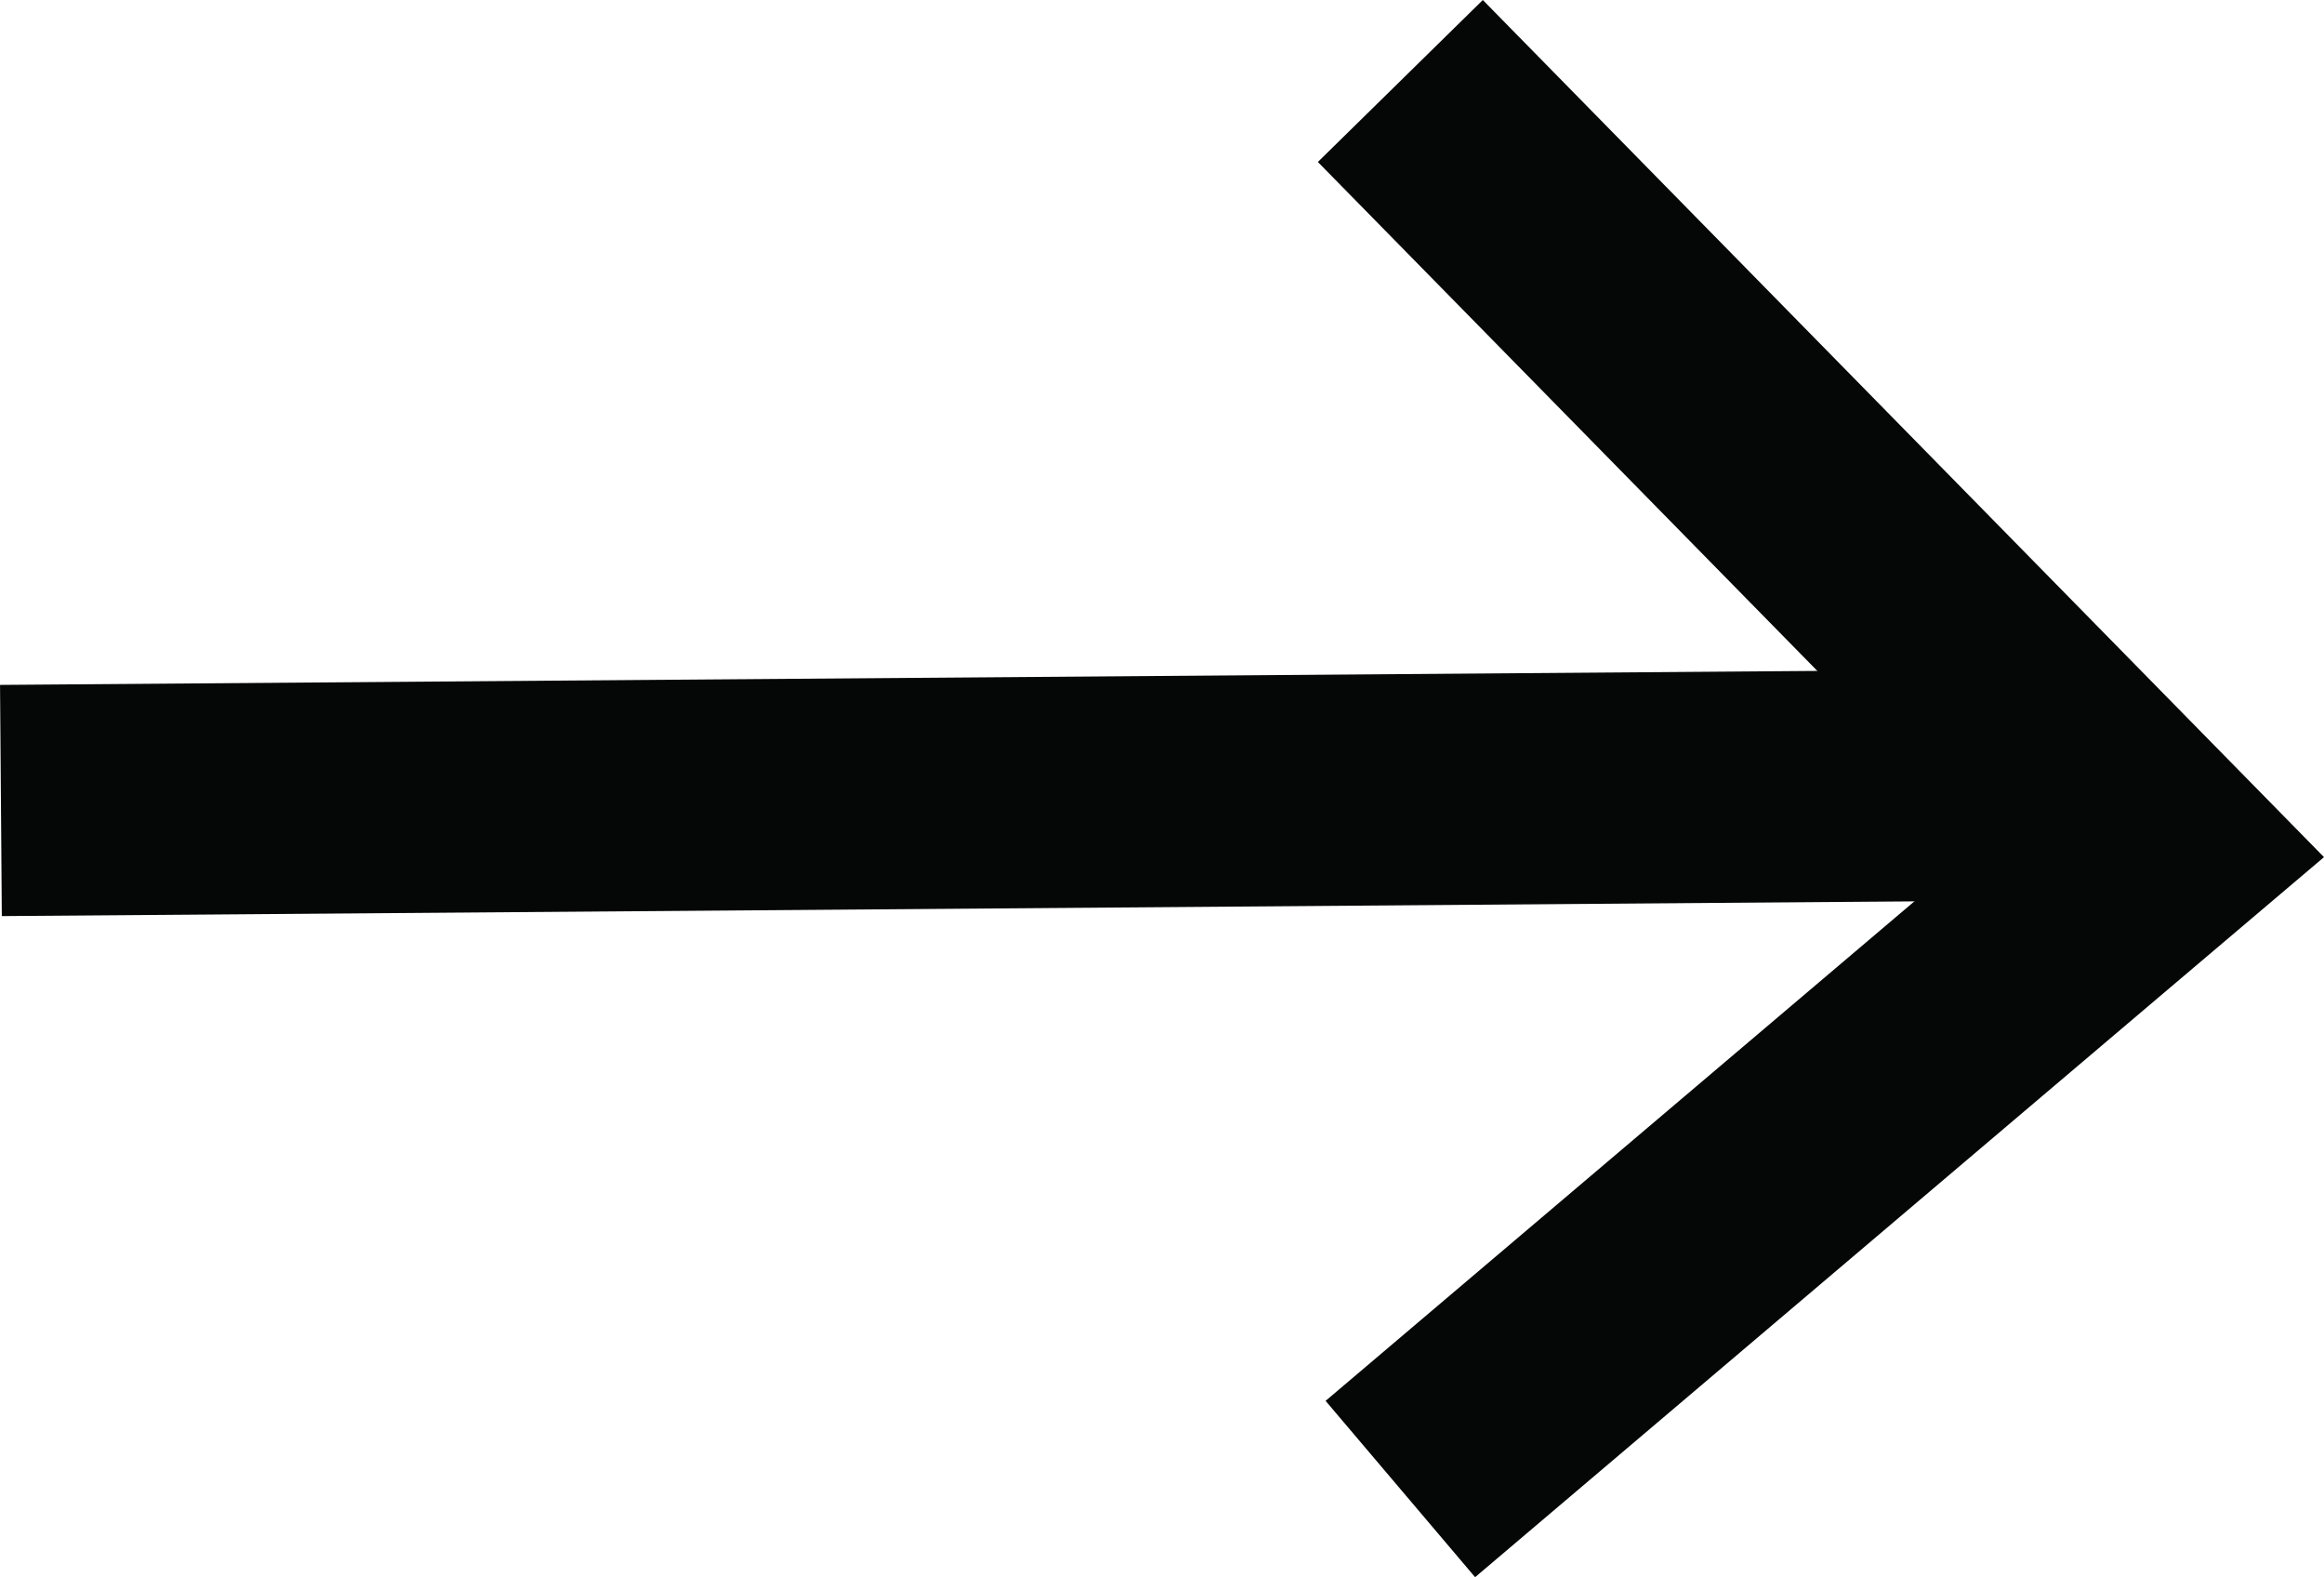
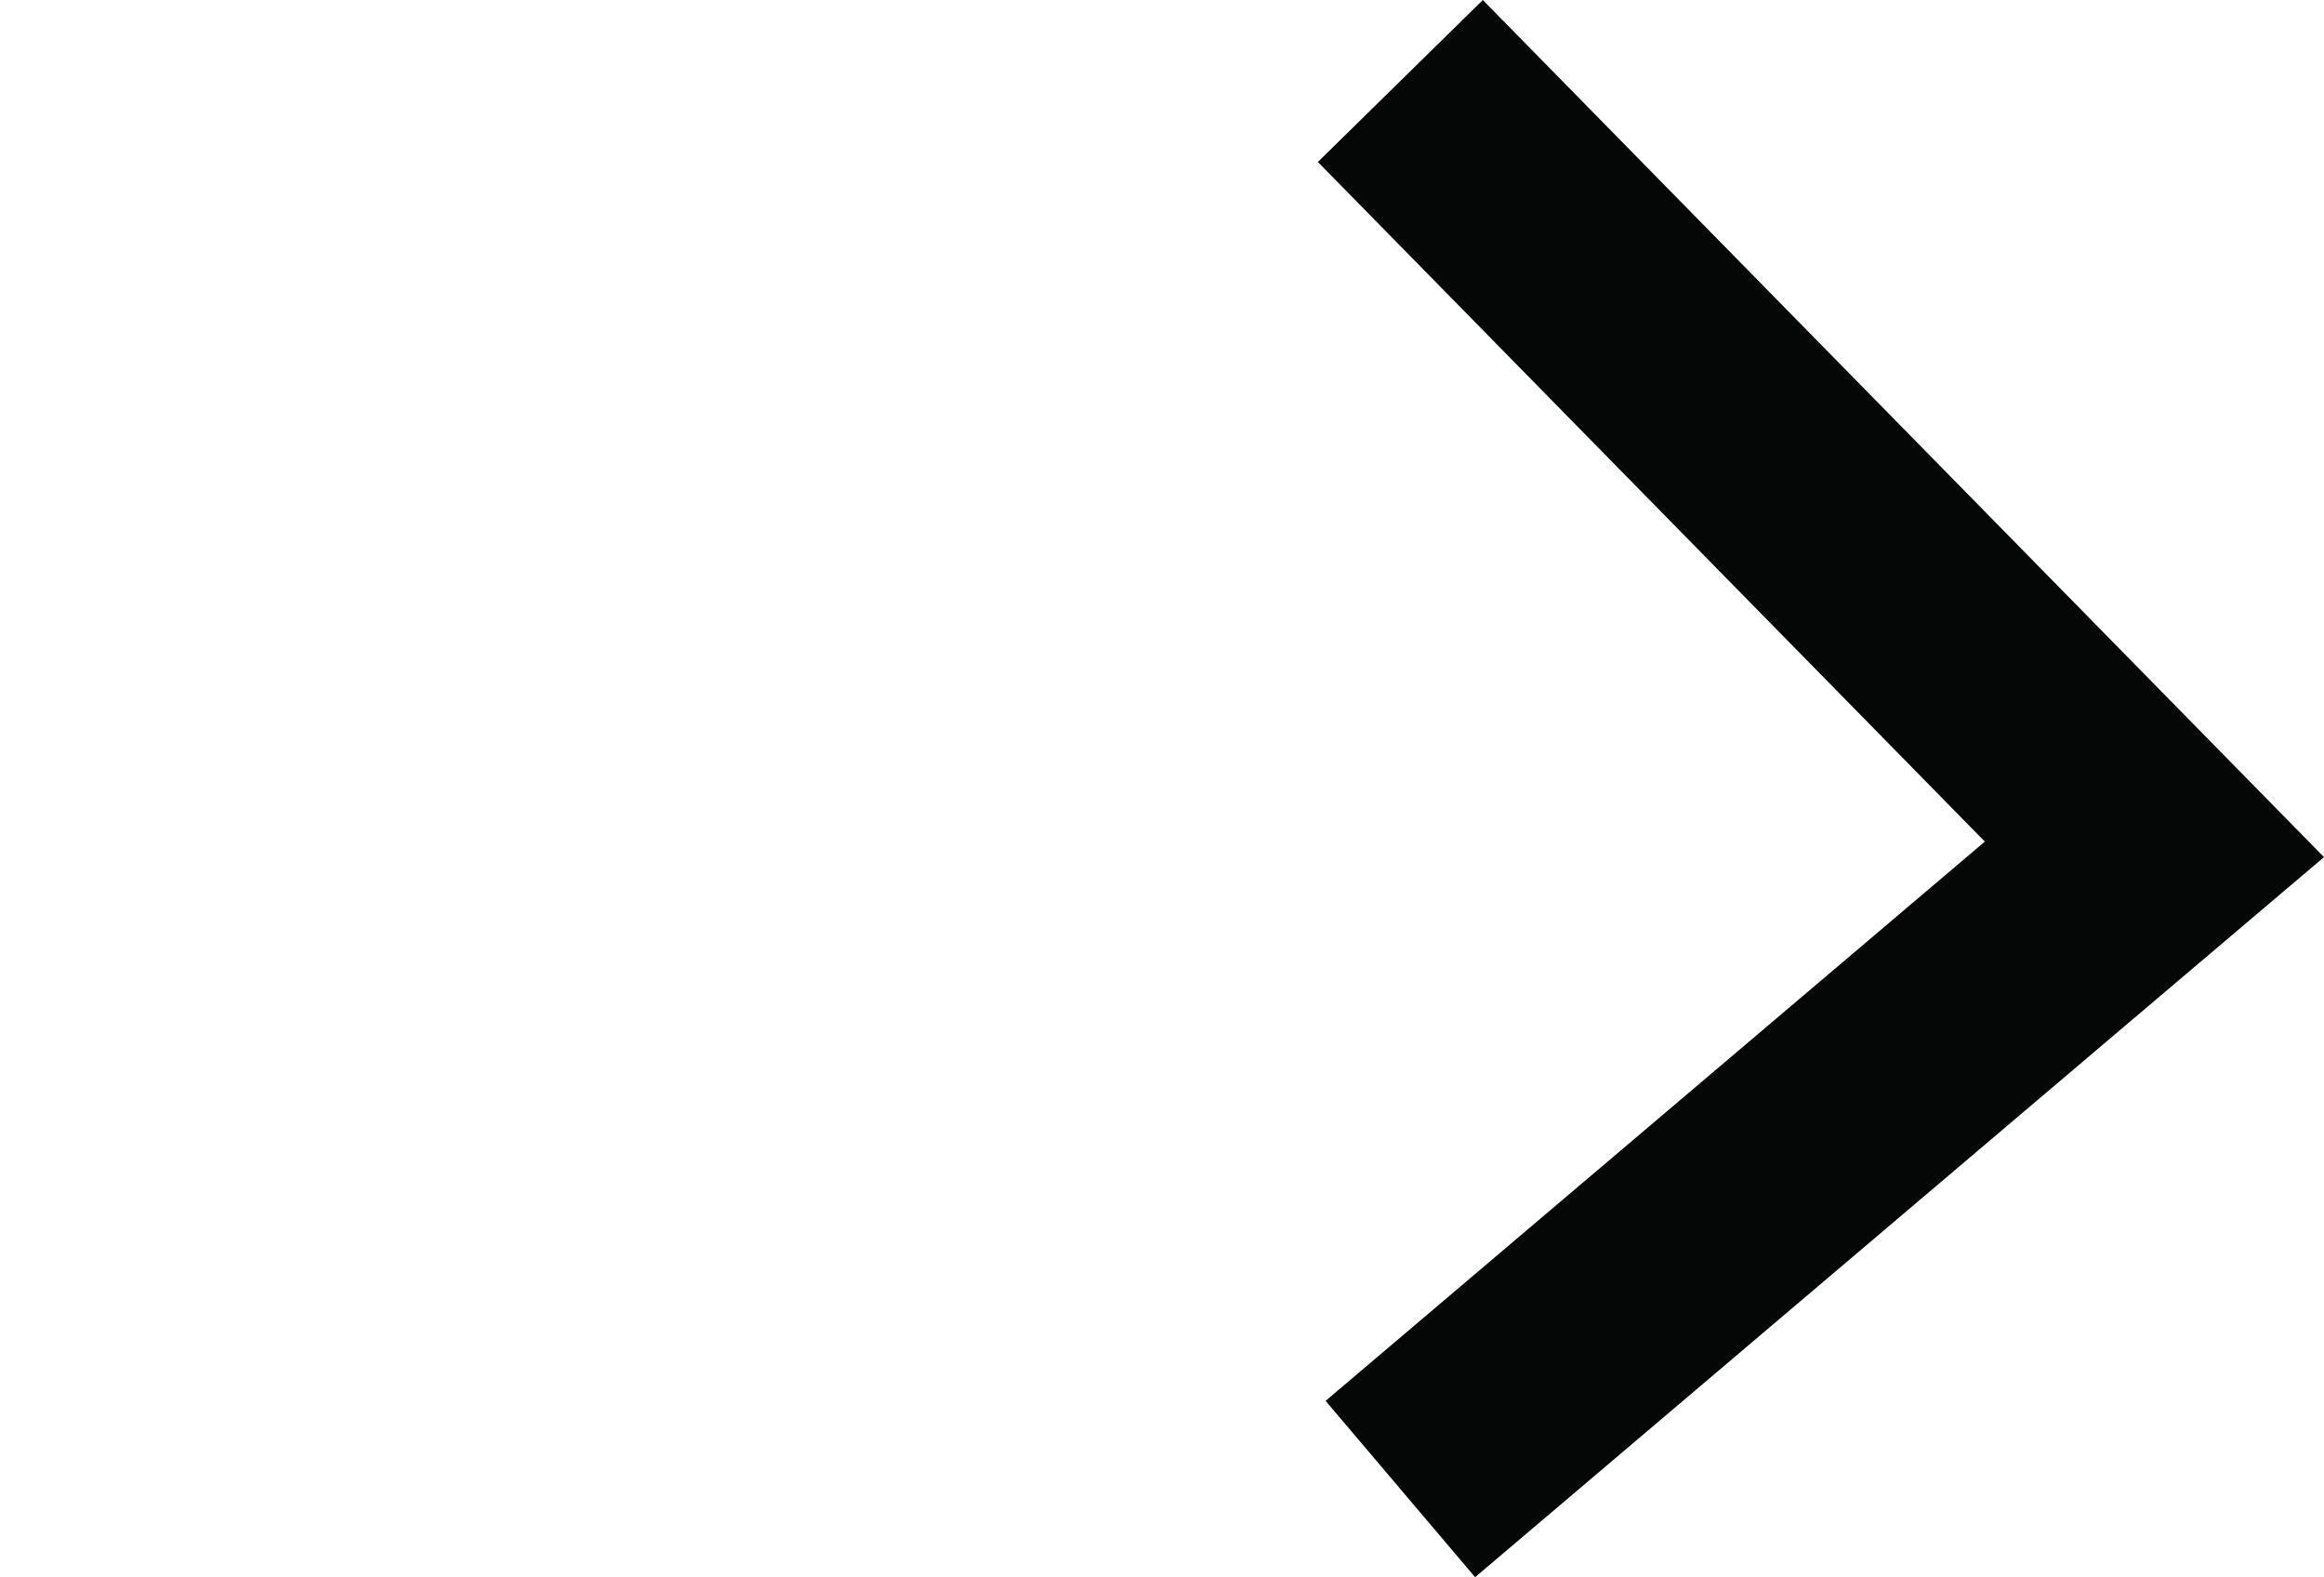
<svg xmlns="http://www.w3.org/2000/svg" width="30.163" height="20.465" viewBox="0 0 30.163 20.465">
  <g id="black-arrow" transform="translate(0.012 1.387)">
-     <line id="Line_7" data-name="Line 7" y1="0.201" x2="26.06" transform="translate(0 8.799)" fill="none" stroke="#050606" stroke-width="3" />
    <path id="Path_17661" data-name="Path 17661" d="M951.5,1626l9.787,9.97-.977.828-8.81,7.472" transform="translate(-933.337 -1626.336)" fill="none" stroke="#050606" stroke-width="3" />
  </g>
</svg>